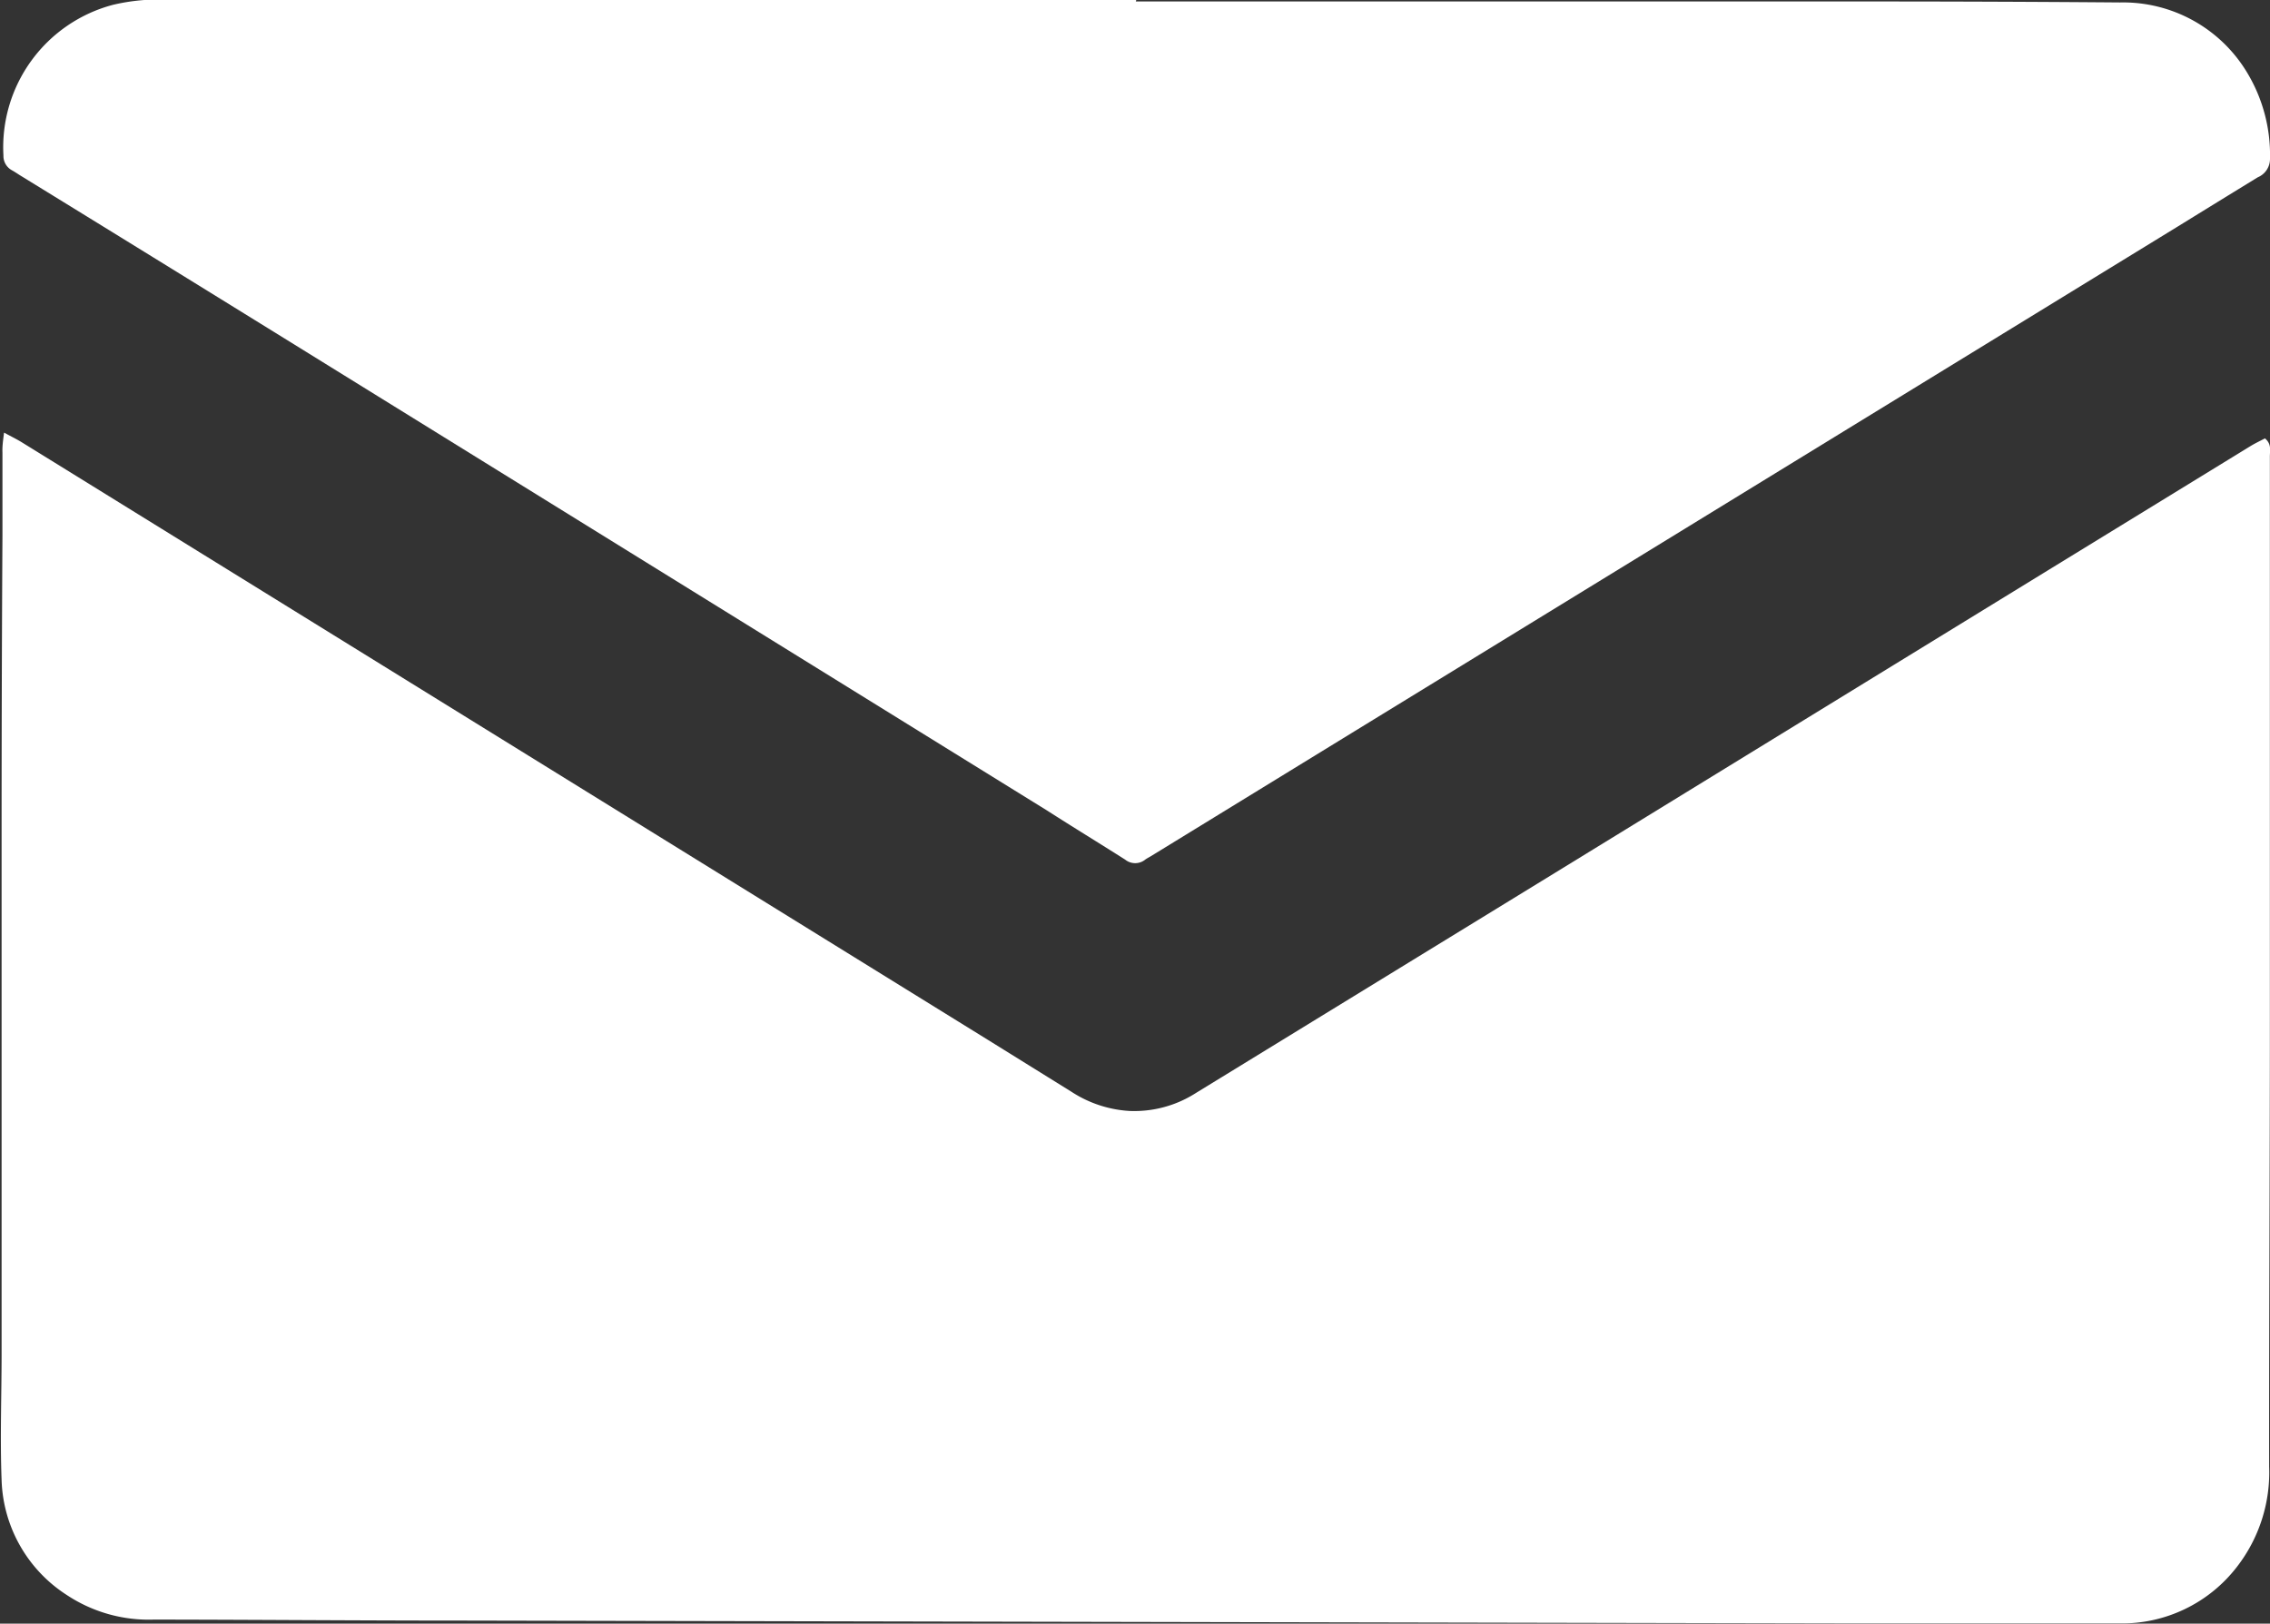
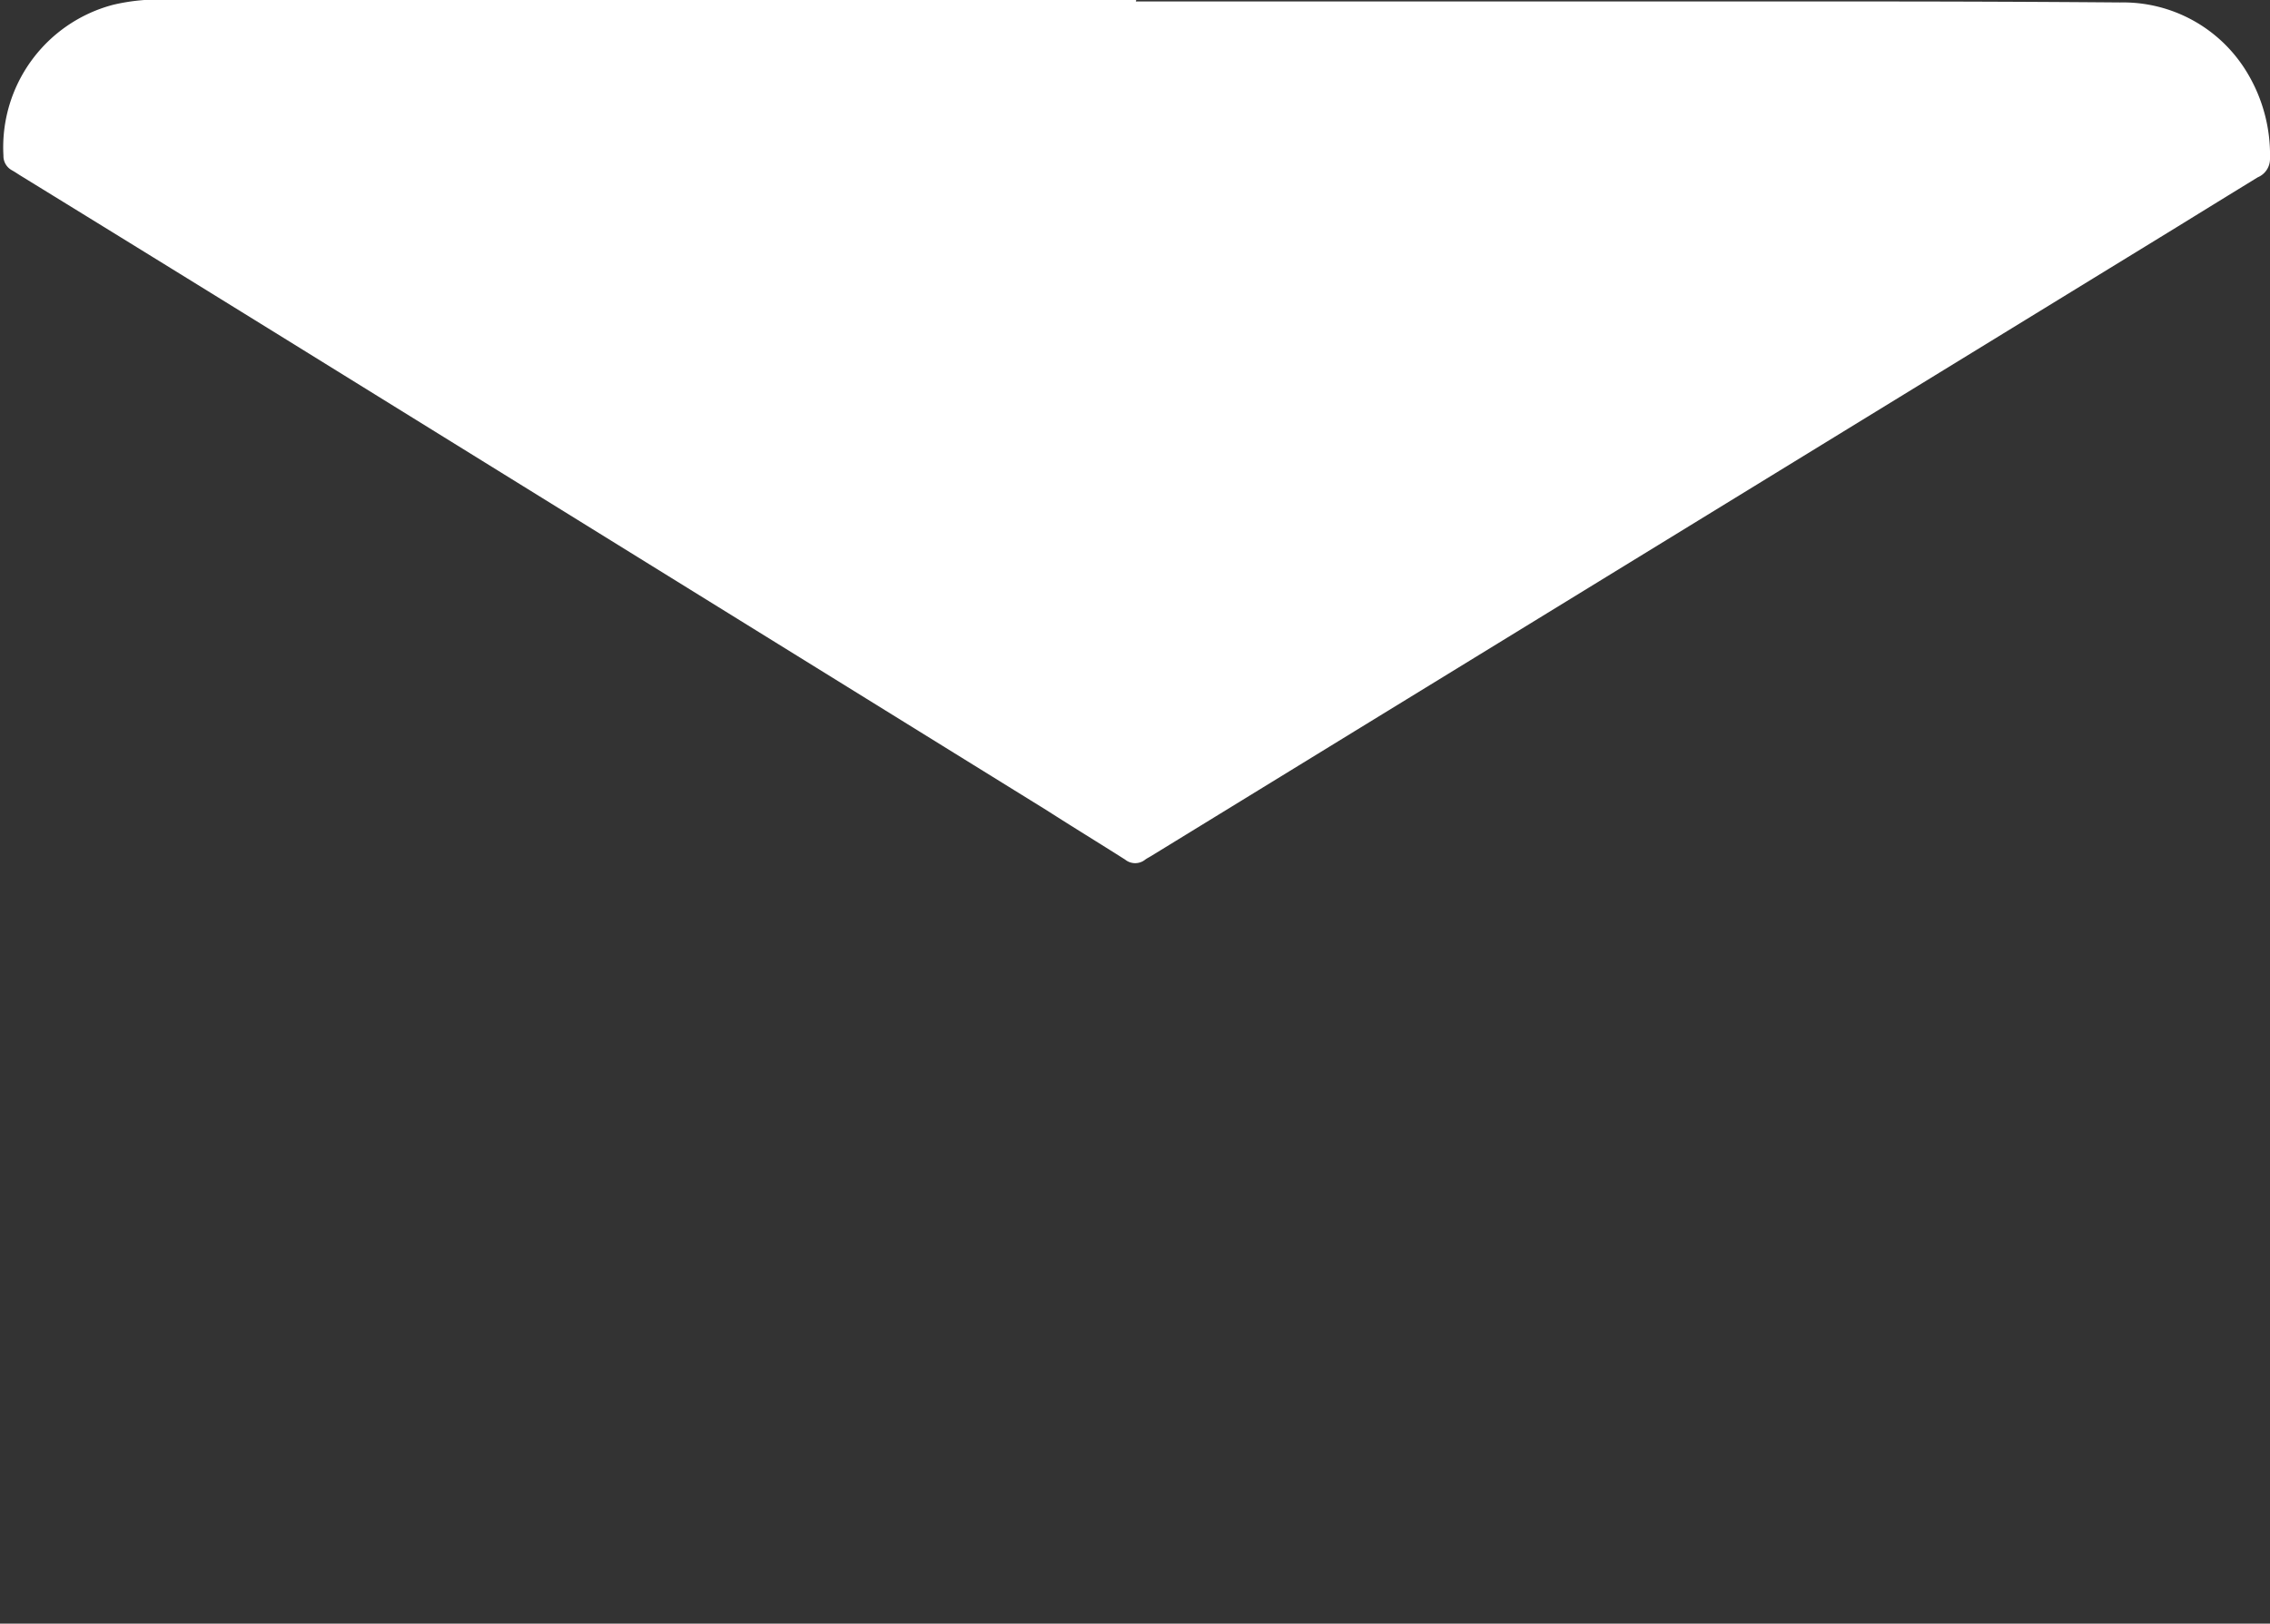
<svg xmlns="http://www.w3.org/2000/svg" width="18.481" height="13.222" viewBox="0 0 18.481 13.222">
  <rect x="0" y="0" width="18.481" height="13.222" fill="#333333" stroke="none" />
  <g id="Group_1075" data-name="Group 1075" transform="translate(-849.967 -1703.628)">
    <g id="Group_1075-2" data-name="Group 1075" transform="translate(849.967 1703.628)">
-       <path id="Path_552" data-name="Path 552" d="M100.7,353.842c.065.035.108.056.148.081l2.939,1.818,4.918,3.043.684.425a.969.969,0,0,0,.472.157.93.93,0,0,0,.542-.146l2.813-1.725,4.128-2.534,1.64-1.006c.04-.025.083-.045.123-.066.057.048.039.1.04.153q0,.844,0,1.689,0,1.454,0,2.908c0,1.208-.007,2.416-.006,3.624a1.255,1.255,0,0,1-.261.814,1.181,1.181,0,0,1-.964.462c-.742,0-1.484,0-2.226,0l-11.287-.023c-.828,0-1.656-.007-2.483-.008a1.206,1.206,0,0,1-.709-.2,1.155,1.155,0,0,1-.531-.937c-.013-.343,0-.686,0-1.029q0-2.137,0-4.273,0-1.191.007-2.383c0-.227,0-.455,0-.682C100.685,353.956,100.691,353.912,100.7,353.842Z" transform="translate(-100.667 -350.319)" fill="#fff" />
      <path id="Path_553" data-name="Path 553" d="M110.357,278.277h6q1.007,0,2.013.008a1.177,1.177,0,0,1,1.037.575,1.3,1.3,0,0,1,.184.7.162.162,0,0,1-.1.149q-.326.2-.65.4l-6.7,4.109-1.659,1.018c-.016.01-.033.018-.048.029a.13.13,0,0,1-.164,0c-.211-.134-.424-.264-.636-.4l-6.182-3.828q-1.089-.674-2.18-1.345c-.022-.014-.044-.029-.066-.041a.132.132,0,0,1-.068-.119,1.2,1.2,0,0,1,.893-1.228,1.611,1.611,0,0,1,.387-.043q2.349,0,4.7,0h3.244Z" transform="translate(-101.11 -278.265)" fill="#fff" />
    </g>
  </g>
</svg>